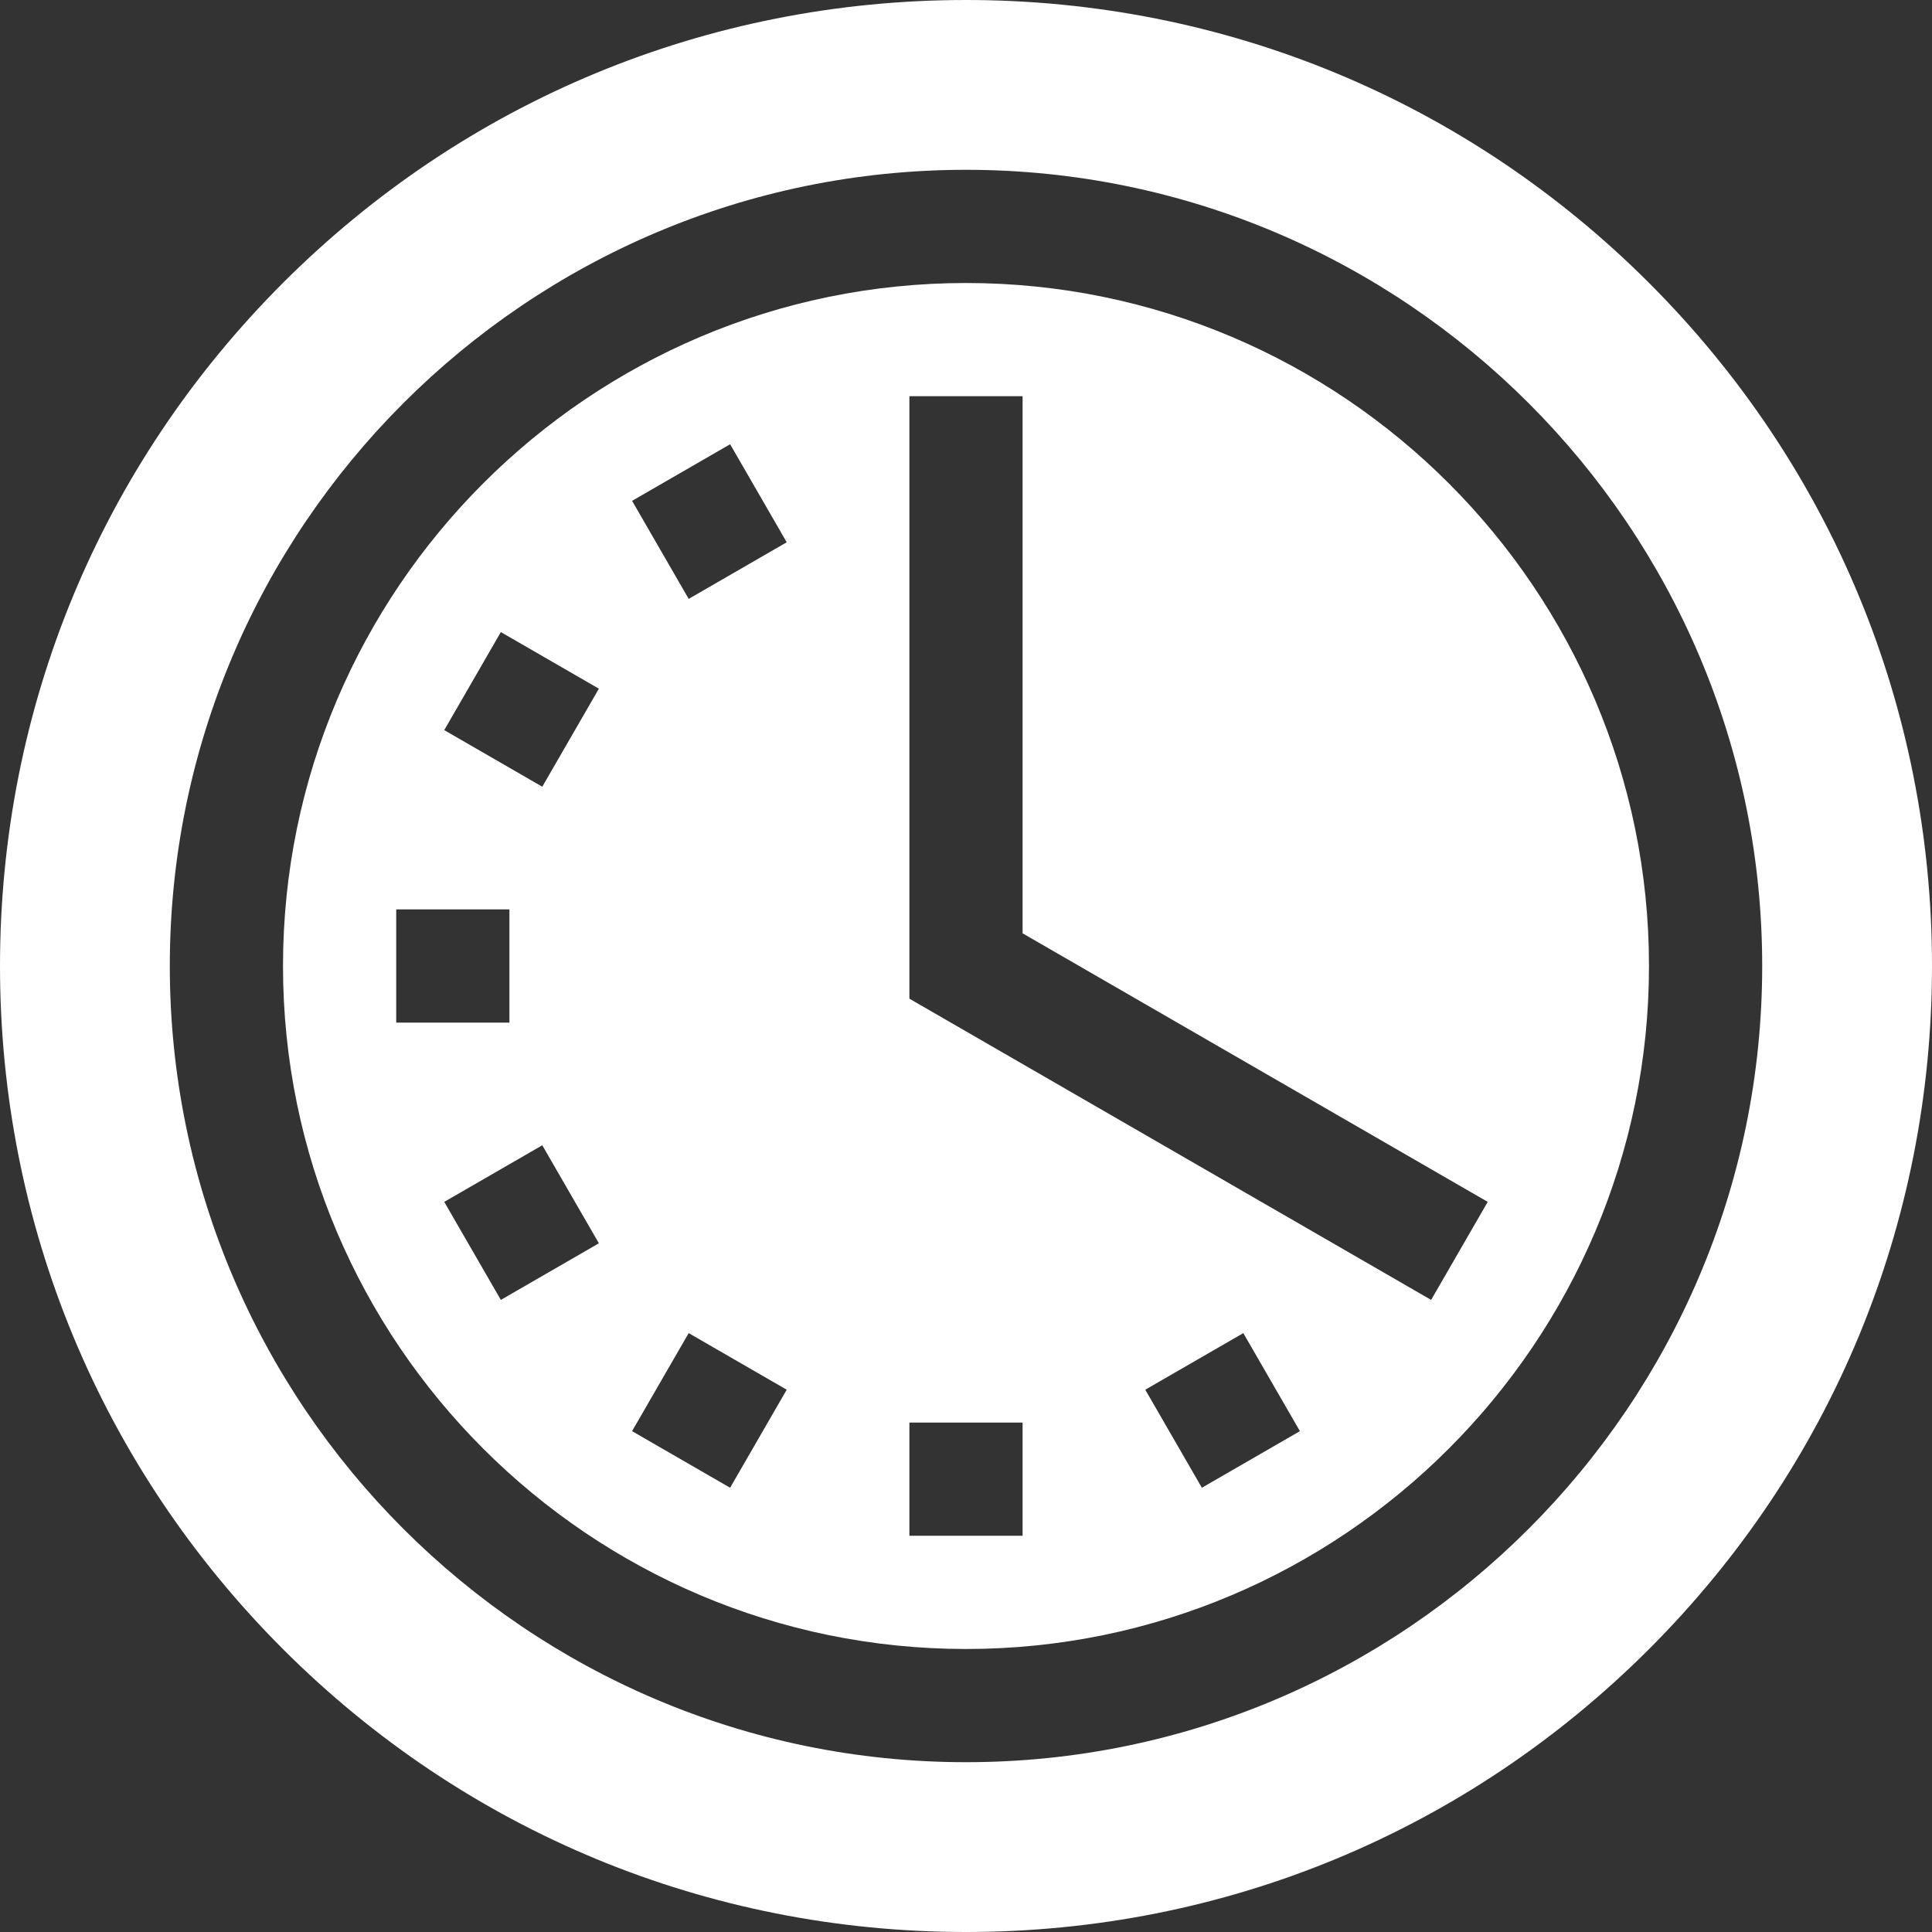
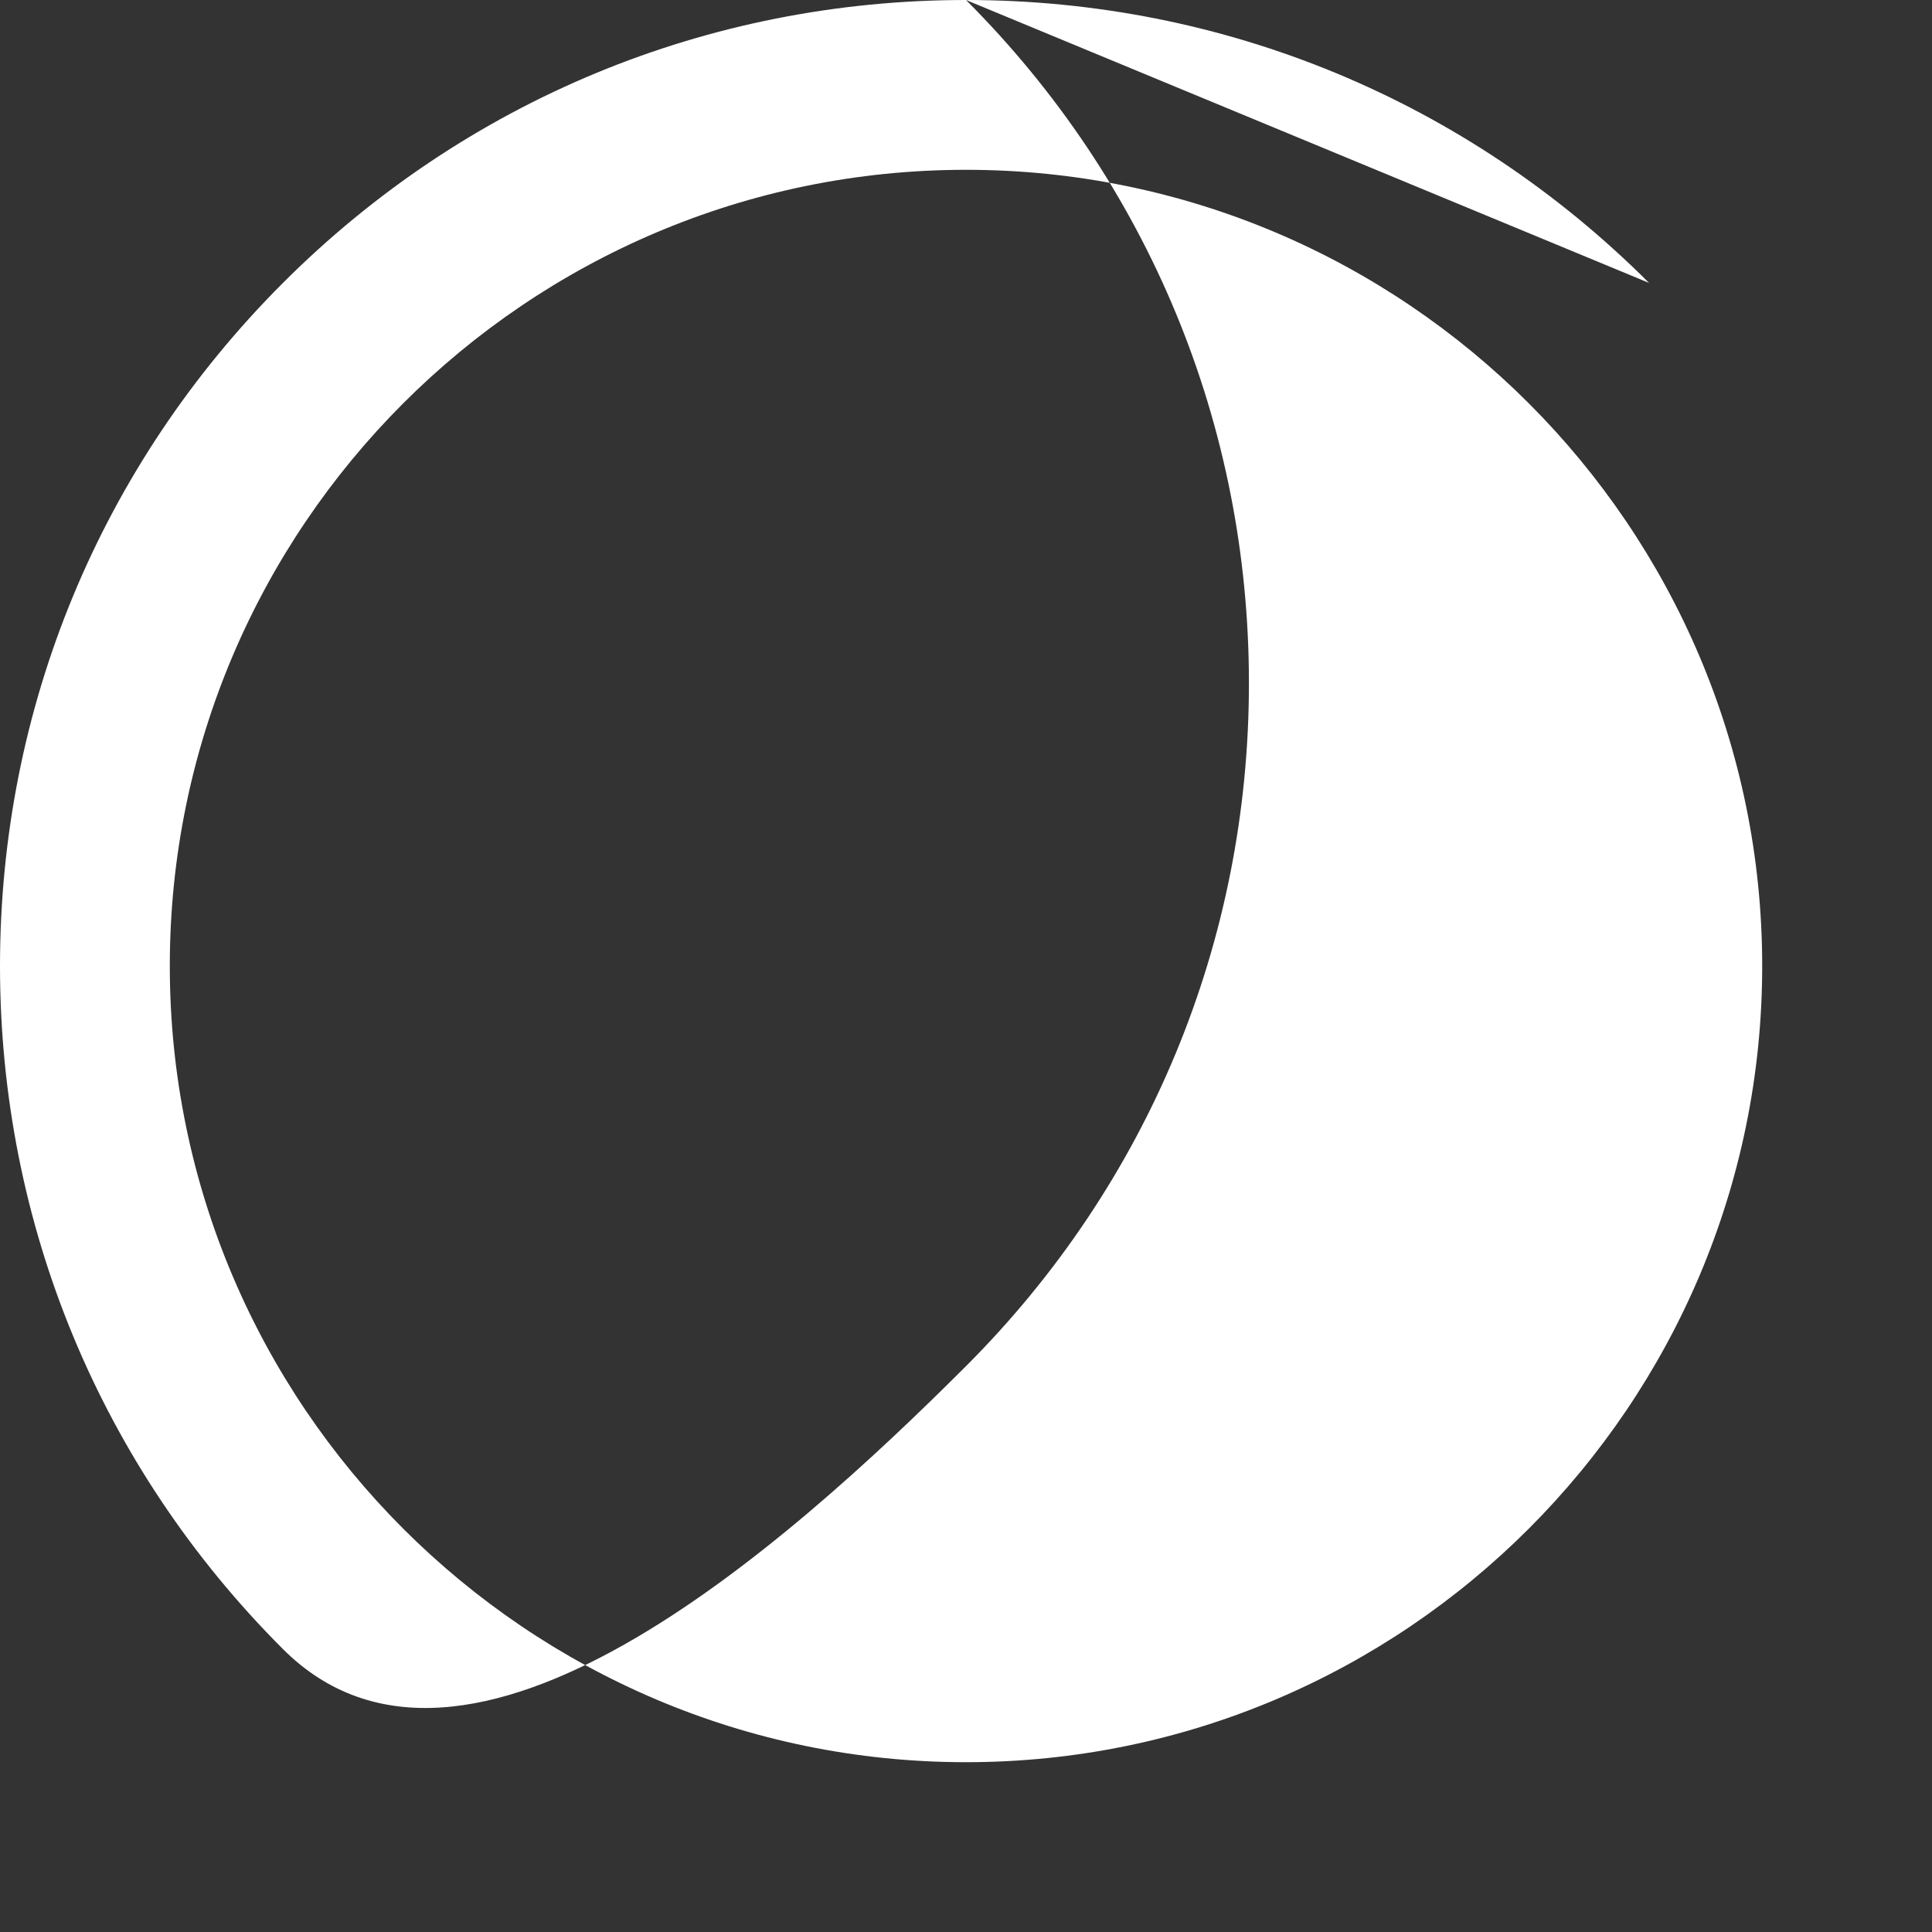
<svg xmlns="http://www.w3.org/2000/svg" viewBox="0 0 512 512">
  <rect x="0" y="0" width="512" height="512" fill="#333333" stroke="none" />
-   <path d="m256 75c-99.805 0-181 81.195-181 181s81.195 181 181 181 181-81.195 181-181-81.195-181-181-181zm-151 166h30v30h-30zm27.73 103.488-15-25.98 25.98-15 15 25.98zm10.98-136-25.98-15 15-25.98 25.98 15zm49.777 185.781-25.98-15 15-25.98 25.98 15zm-10.977-235.559-15-25.98 25.98-15 15 25.98zm88.488 248.289h-30v-30h30zm47.512-12.73-15-25.98 25.98-15 15 25.98zm60.754-49.781-138.266-79.828v-159.66h30v142.34l123.266 71.168zm0 0" fill="#000000" style="fill: rgb(255, 255, 255);" />
-   <path d="m437.02 74.98c-48.352-48.352-112.641-74.98-181.02-74.98s-132.668 26.629-181.02 74.98c-48.352 48.352-74.98 112.641-74.98 181.02s26.629 132.668 74.98 181.02c48.352 48.352 112.641 74.98 181.02 74.98s132.668-26.629 181.02-74.98c48.352-48.352 74.98-112.641 74.98-181.02s-26.629-132.668-74.98-181.02zm-181.02 392.02c-116.348 0-211-94.652-211-211s94.652-211 211-211 211 94.652 211 211-94.652 211-211 211zm0 0" fill="#000000" style="fill: rgb(255, 255, 255);" />
+   <path d="m437.02 74.98c-48.352-48.352-112.641-74.98-181.02-74.98s-132.668 26.629-181.02 74.98c-48.352 48.352-74.98 112.641-74.98 181.02s26.629 132.668 74.98 181.02s132.668-26.629 181.02-74.98c48.352-48.352 74.98-112.641 74.98-181.02s-26.629-132.668-74.98-181.02zm-181.02 392.02c-116.348 0-211-94.652-211-211s94.652-211 211-211 211 94.652 211 211-94.652 211-211 211zm0 0" fill="#000000" style="fill: rgb(255, 255, 255);" />
</svg>